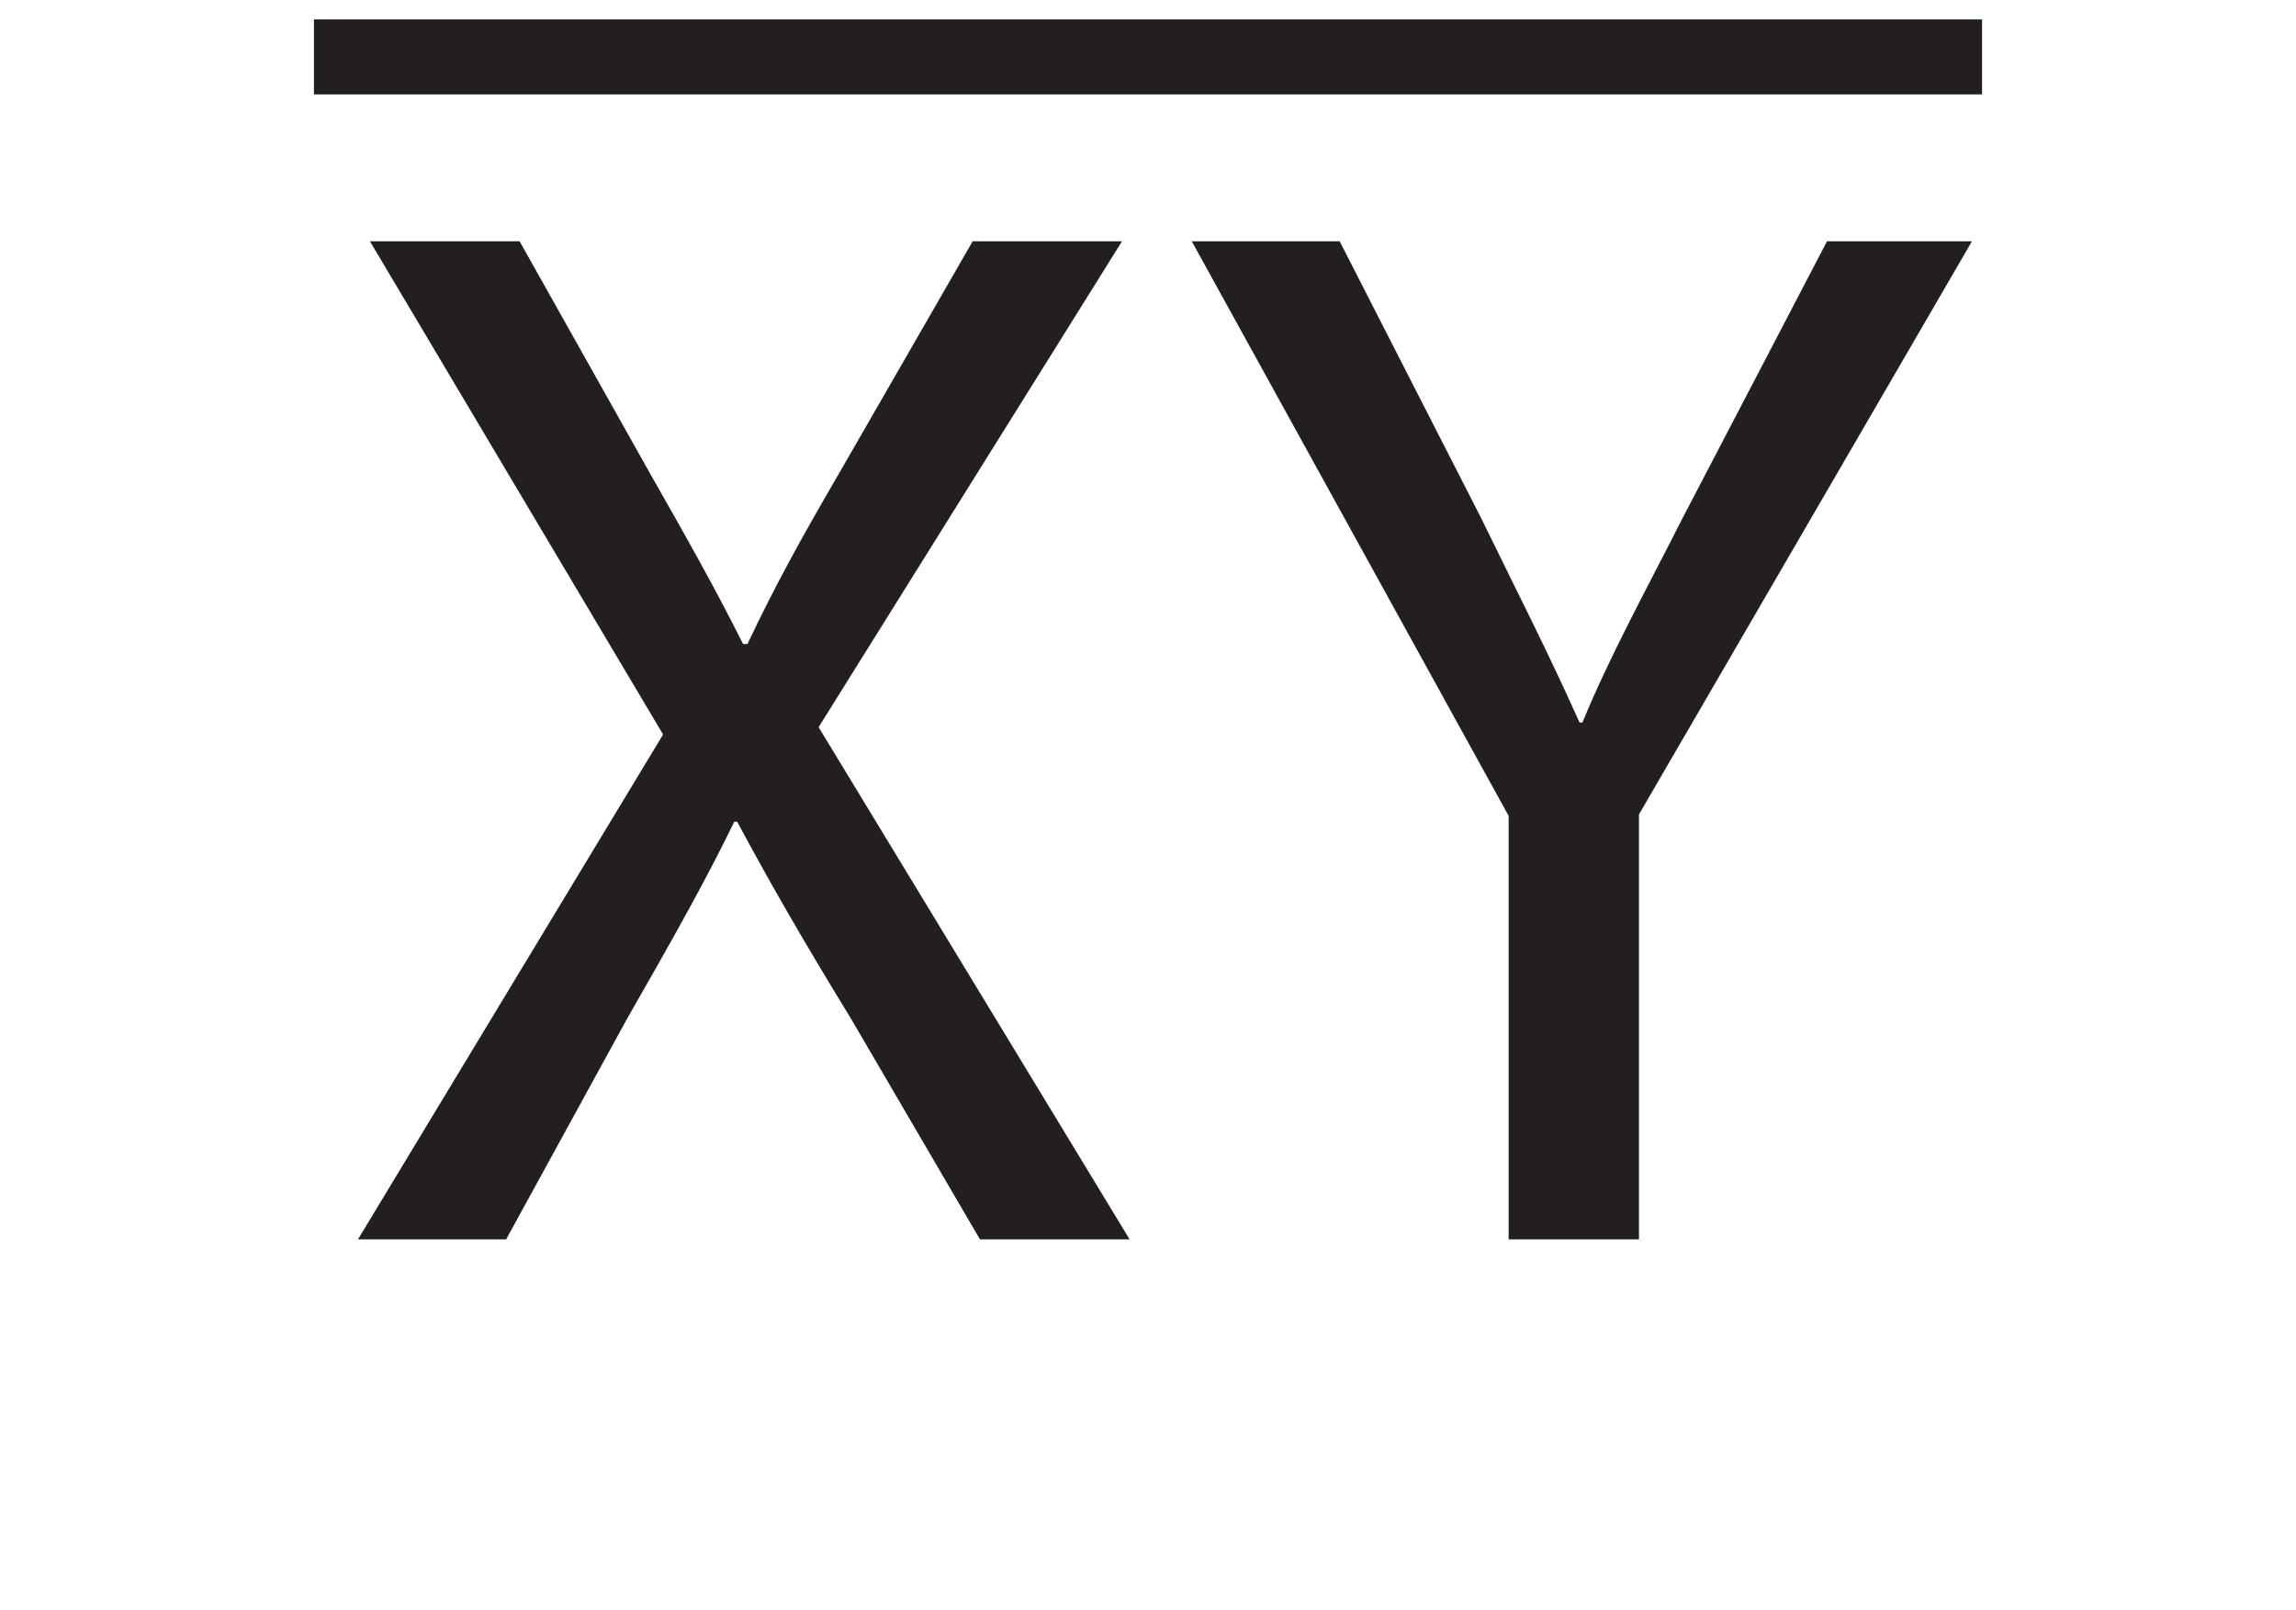
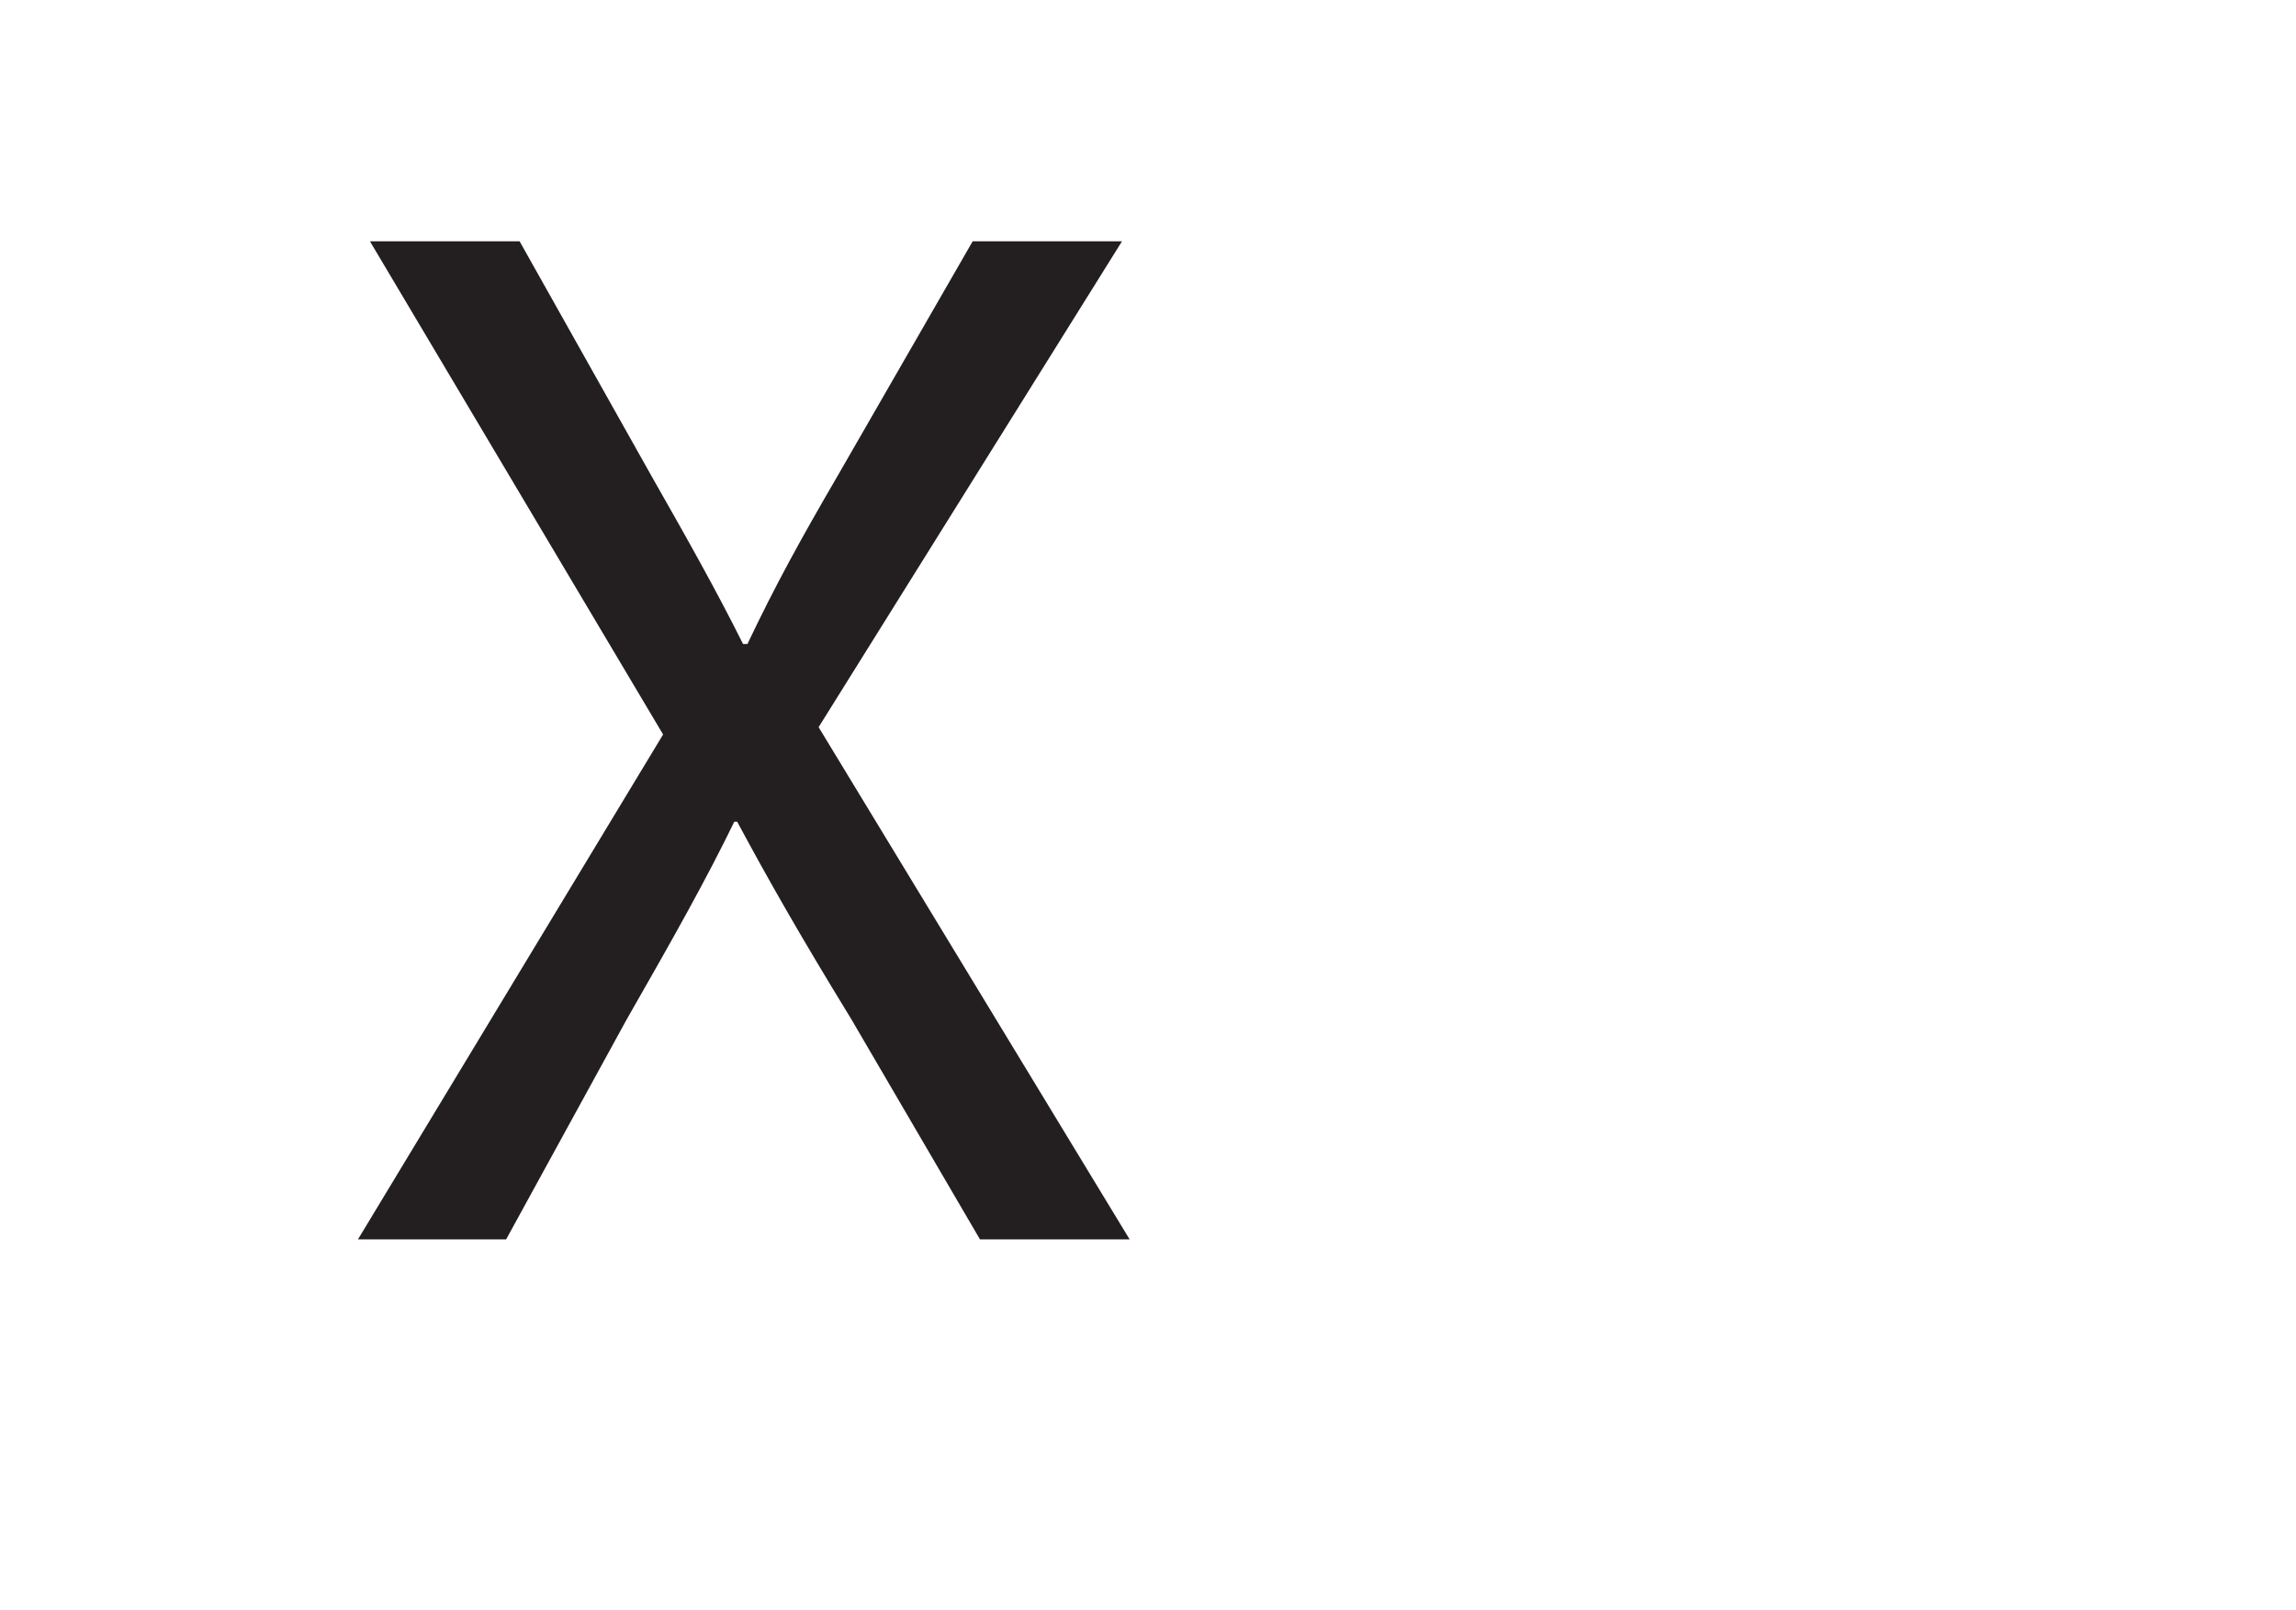
<svg xmlns="http://www.w3.org/2000/svg" xmlns:xlink="http://www.w3.org/1999/xlink" width="122.5pt" height="85.874pt" viewBox="0 0 122.5 85.874" version="1.1">
  <defs>
    <g>
      <symbol overflow="visible" id="glyph0-0">
        <path style="stroke:none;" d="M 0 0 L 39.5 0 L 39.5 -55.297 L 0 -55.297 Z M 19.75 -31.203 L 6.312 -51.344 L 33.188 -51.344 Z M 22.125 -27.656 L 35.547 -47.797 L 35.547 -7.5 Z M 6.312 -3.953 L 19.75 -24.094 L 33.188 -3.953 Z M 3.953 -47.797 L 17.375 -27.656 L 3.953 -7.5 Z M 3.953 -47.797 " />
      </symbol>
      <symbol overflow="visible" id="glyph0-1">
        <path style="stroke:none;" d="M 43.141 0 L 26.547 -27.328 L 42.734 -53.25 L 34.766 -53.25 L 27.578 -40.766 C 25.594 -37.359 24.25 -34.922 22.75 -31.766 L 22.516 -31.766 C 21.094 -34.609 19.594 -37.281 17.609 -40.766 L 10.594 -53.25 L 2.609 -53.25 L 18.25 -26.938 L 1.969 0 L 9.875 0 L 16.281 -11.688 C 18.953 -16.359 20.547 -19.203 22.047 -22.281 L 22.203 -22.281 C 23.859 -19.203 25.516 -16.281 28.281 -11.766 L 35.156 0 Z M 43.141 0 " />
      </symbol>
      <symbol overflow="visible" id="glyph0-2">
-         <path style="stroke:none;" d="M 24.812 0 L 24.812 -22.672 L 42.578 -53.25 L 34.844 -53.25 L 27.172 -38.547 C 25.125 -34.516 23.219 -31.047 21.797 -27.578 L 21.641 -27.578 C 19.984 -31.281 18.328 -34.516 16.359 -38.547 L 8.844 -53.25 L 0.953 -53.25 L 17.859 -22.594 L 17.859 0 Z M 24.812 0 " />
-       </symbol>
+         </symbol>
    </g>
  </defs>
  <g id="surface1">
-     <path style="fill:none;stroke-width:4;stroke-linecap:butt;stroke-linejoin:miter;stroke:rgb(13.73%,12.16%,12.549%);stroke-opacity:1;stroke-miterlimit:10;" d="M 0 -0.001 L 89 -0.001 " transform="matrix(1,0,0,-1,16.75,3.035)" />
    <g style="fill:rgb(13.73%,12.16%,12.549%);fill-opacity:1;">
      <use xlink:href="#glyph0-1" x="17.129" y="66.124" />
      <use xlink:href="#glyph0-2" x="62.633" y="66.124" />
    </g>
  </g>
</svg>